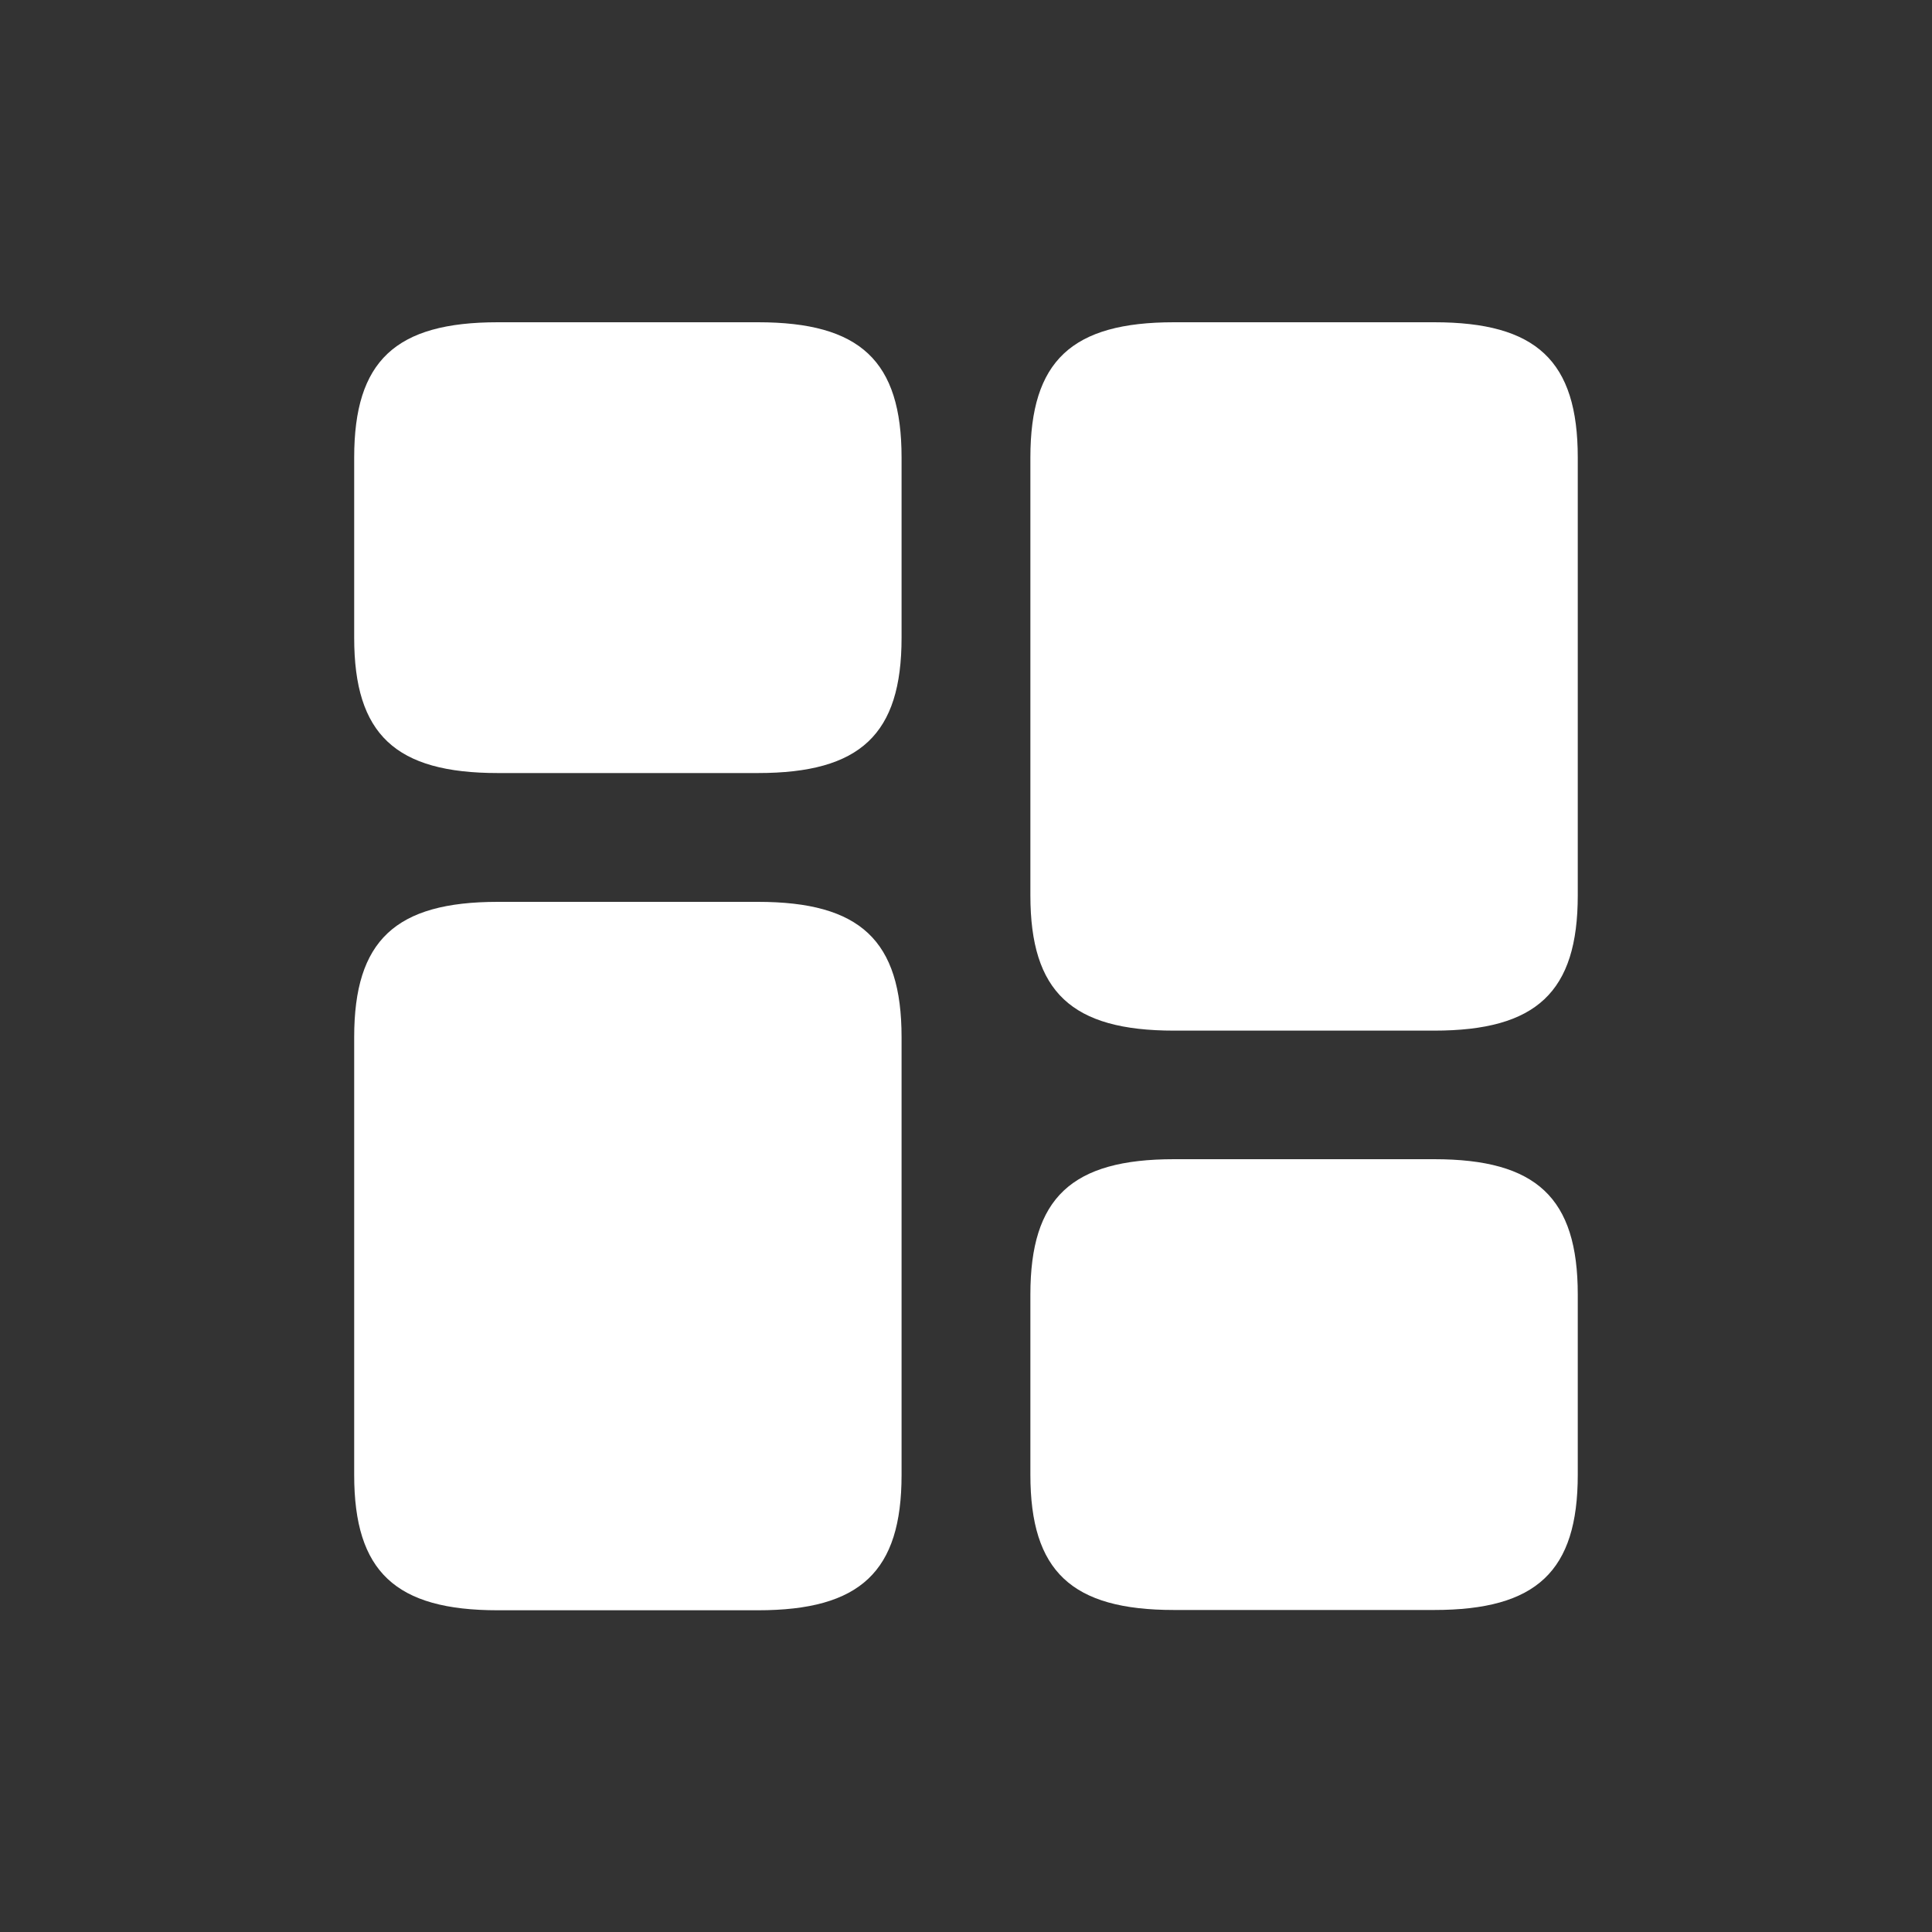
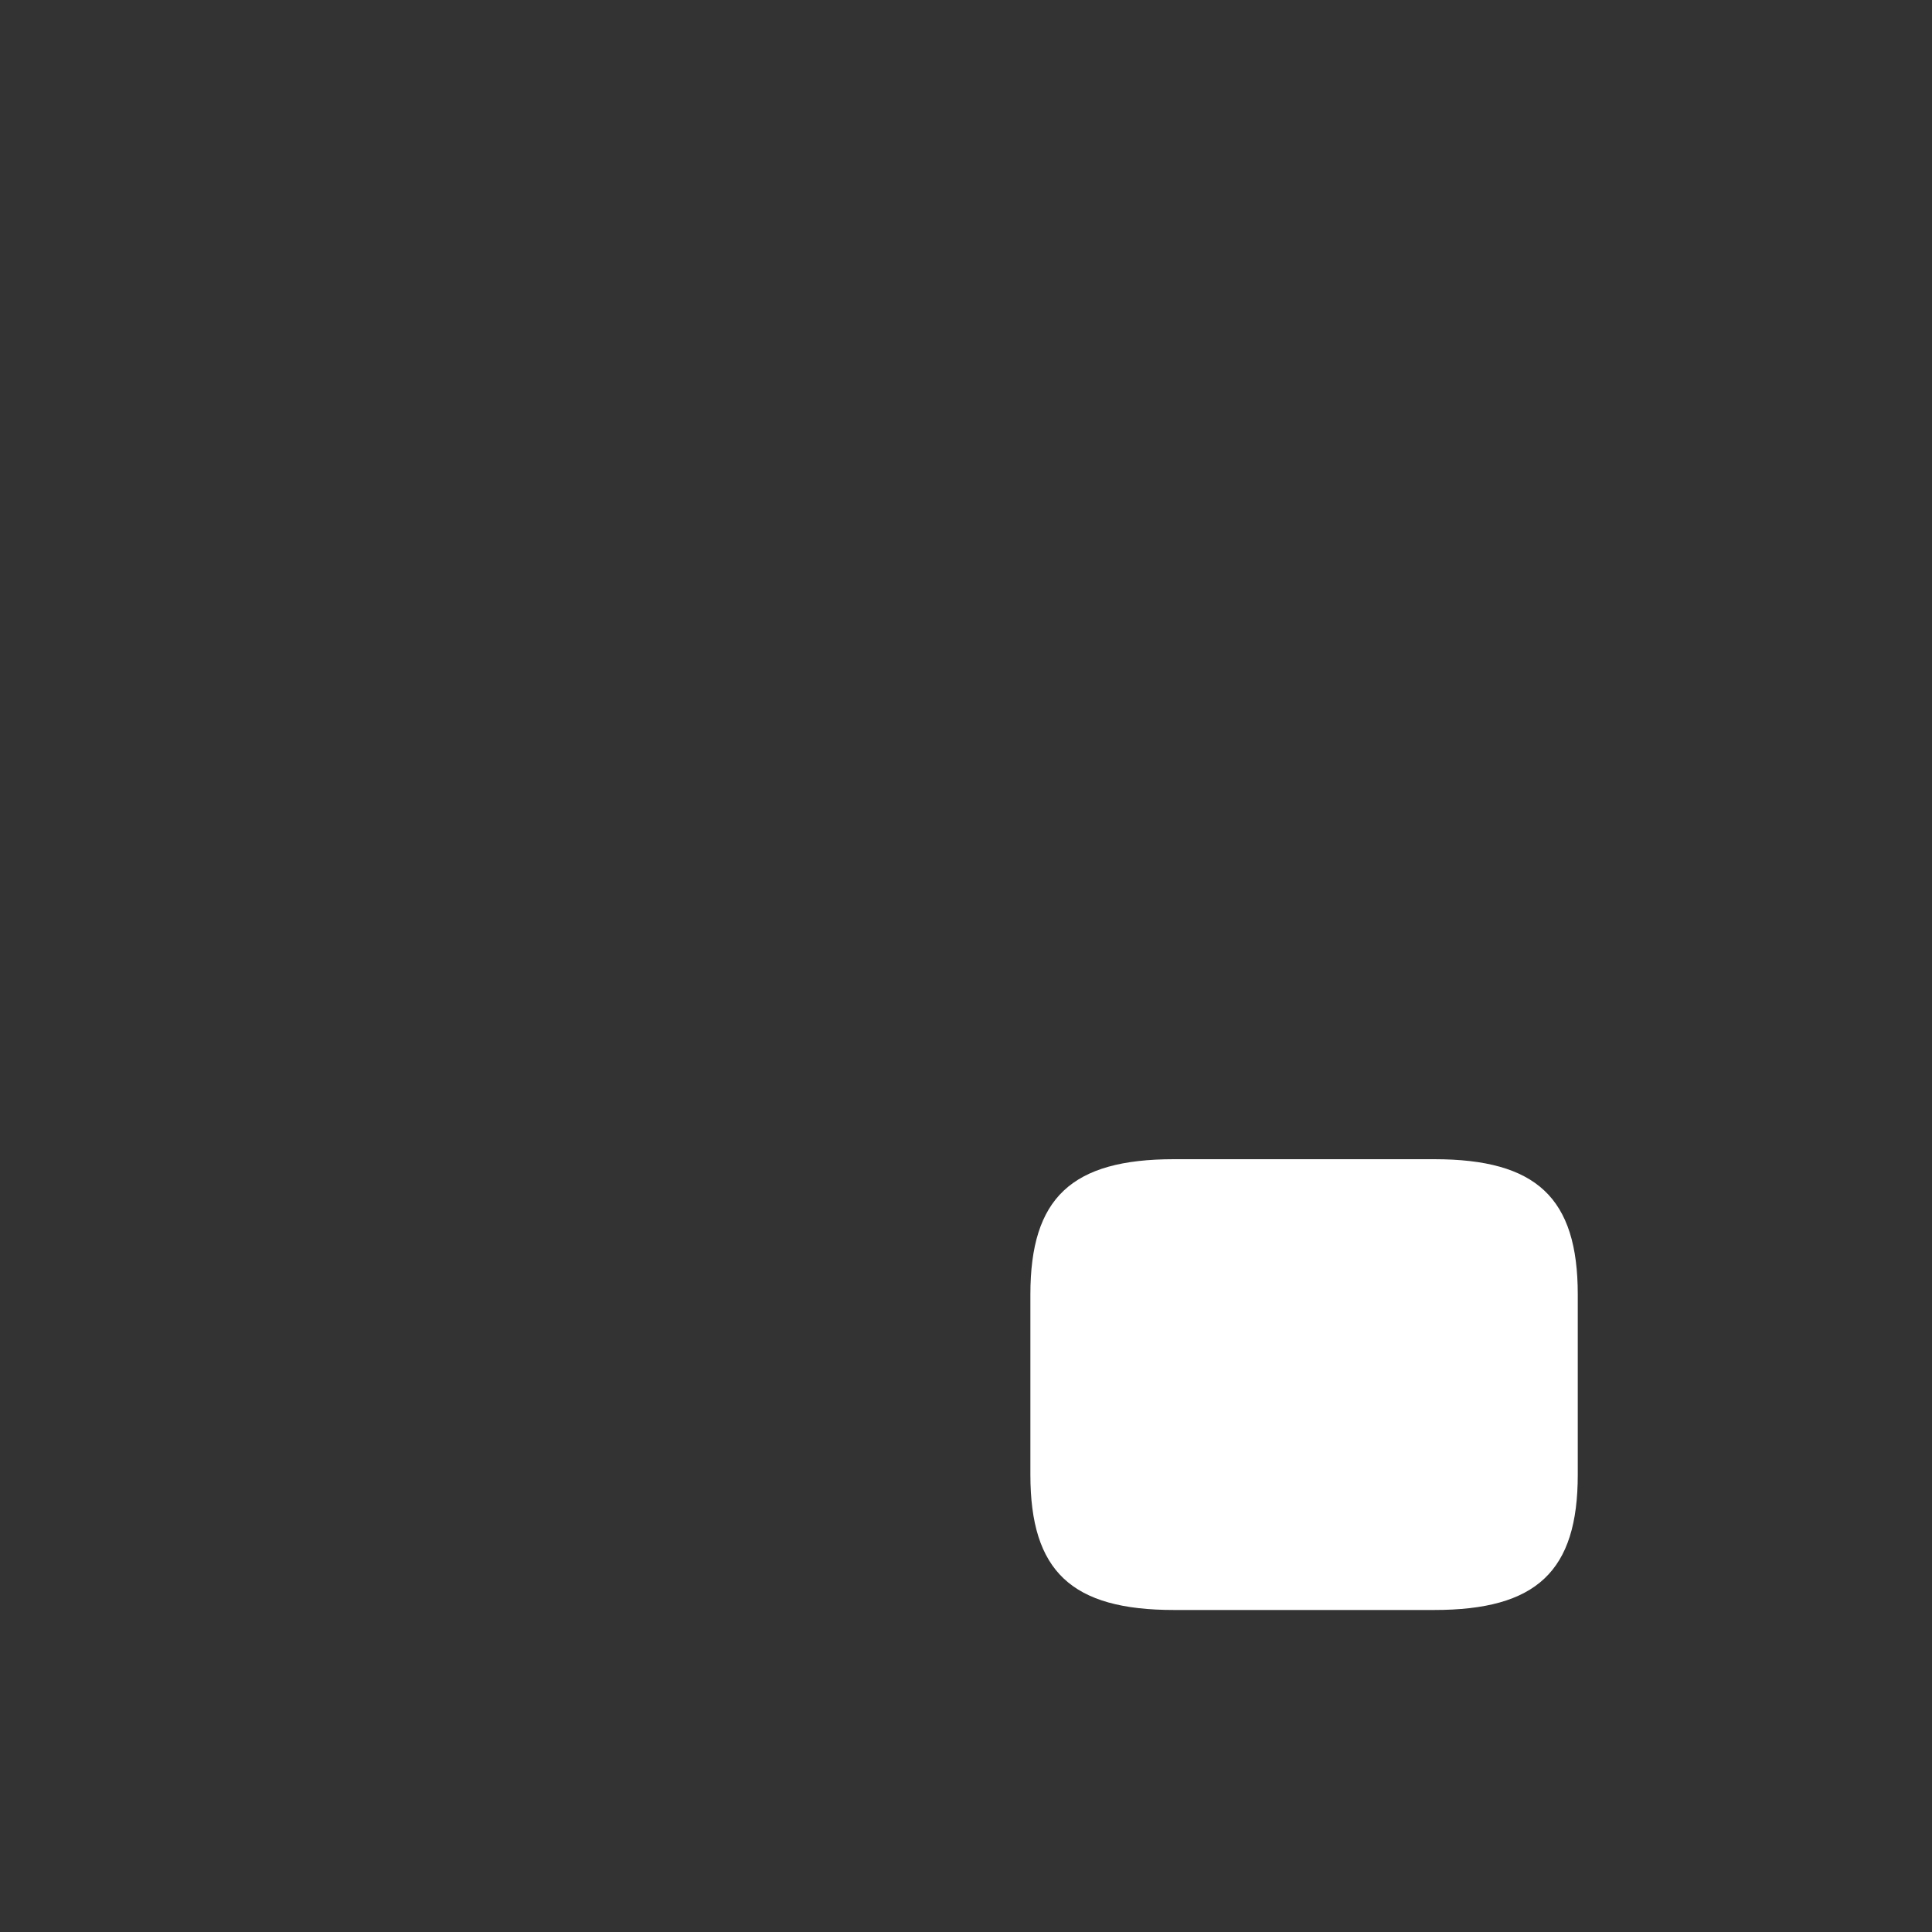
<svg xmlns="http://www.w3.org/2000/svg" width="40" height="40" viewBox="0 0 40 40" fill="none">
  <rect x="0" y="0" width="40" height="40" fill="#333333" stroke="none" />
-   <path d="M32.666 18.538V9.472C32.666 7.472 31.813 6.672 29.693 6.672H24.306C22.186 6.672 21.333 7.472 21.333 9.472V18.538C21.333 20.538 22.186 21.338 24.306 21.338H29.693C31.813 21.338 32.666 20.538 32.666 18.538Z" fill="white" />
-   <path d="M18.666 21.472V30.538C18.666 32.538 17.813 33.339 15.693 33.339H10.306C8.186 33.339 7.333 32.538 7.333 30.538V21.472C7.333 19.472 8.186 18.672 10.306 18.672H15.693C17.813 18.672 18.666 19.472 18.666 21.472Z" fill="white" />
  <path d="M32.666 30.533V26.8C32.666 24.8 31.813 24 29.693 24H24.306C22.186 24 21.333 24.8 21.333 26.8V30.533C21.333 32.533 22.186 33.333 24.306 33.333H29.693C31.813 33.333 32.666 32.533 32.666 30.533Z" fill="white" />
-   <path d="M18.666 13.205V9.472C18.666 7.472 17.813 6.672 15.693 6.672H10.306C8.186 6.672 7.333 7.472 7.333 9.472V13.205C7.333 15.205 8.186 16.005 10.306 16.005H15.693C17.813 16.005 18.666 15.205 18.666 13.205Z" fill="white" />
</svg>